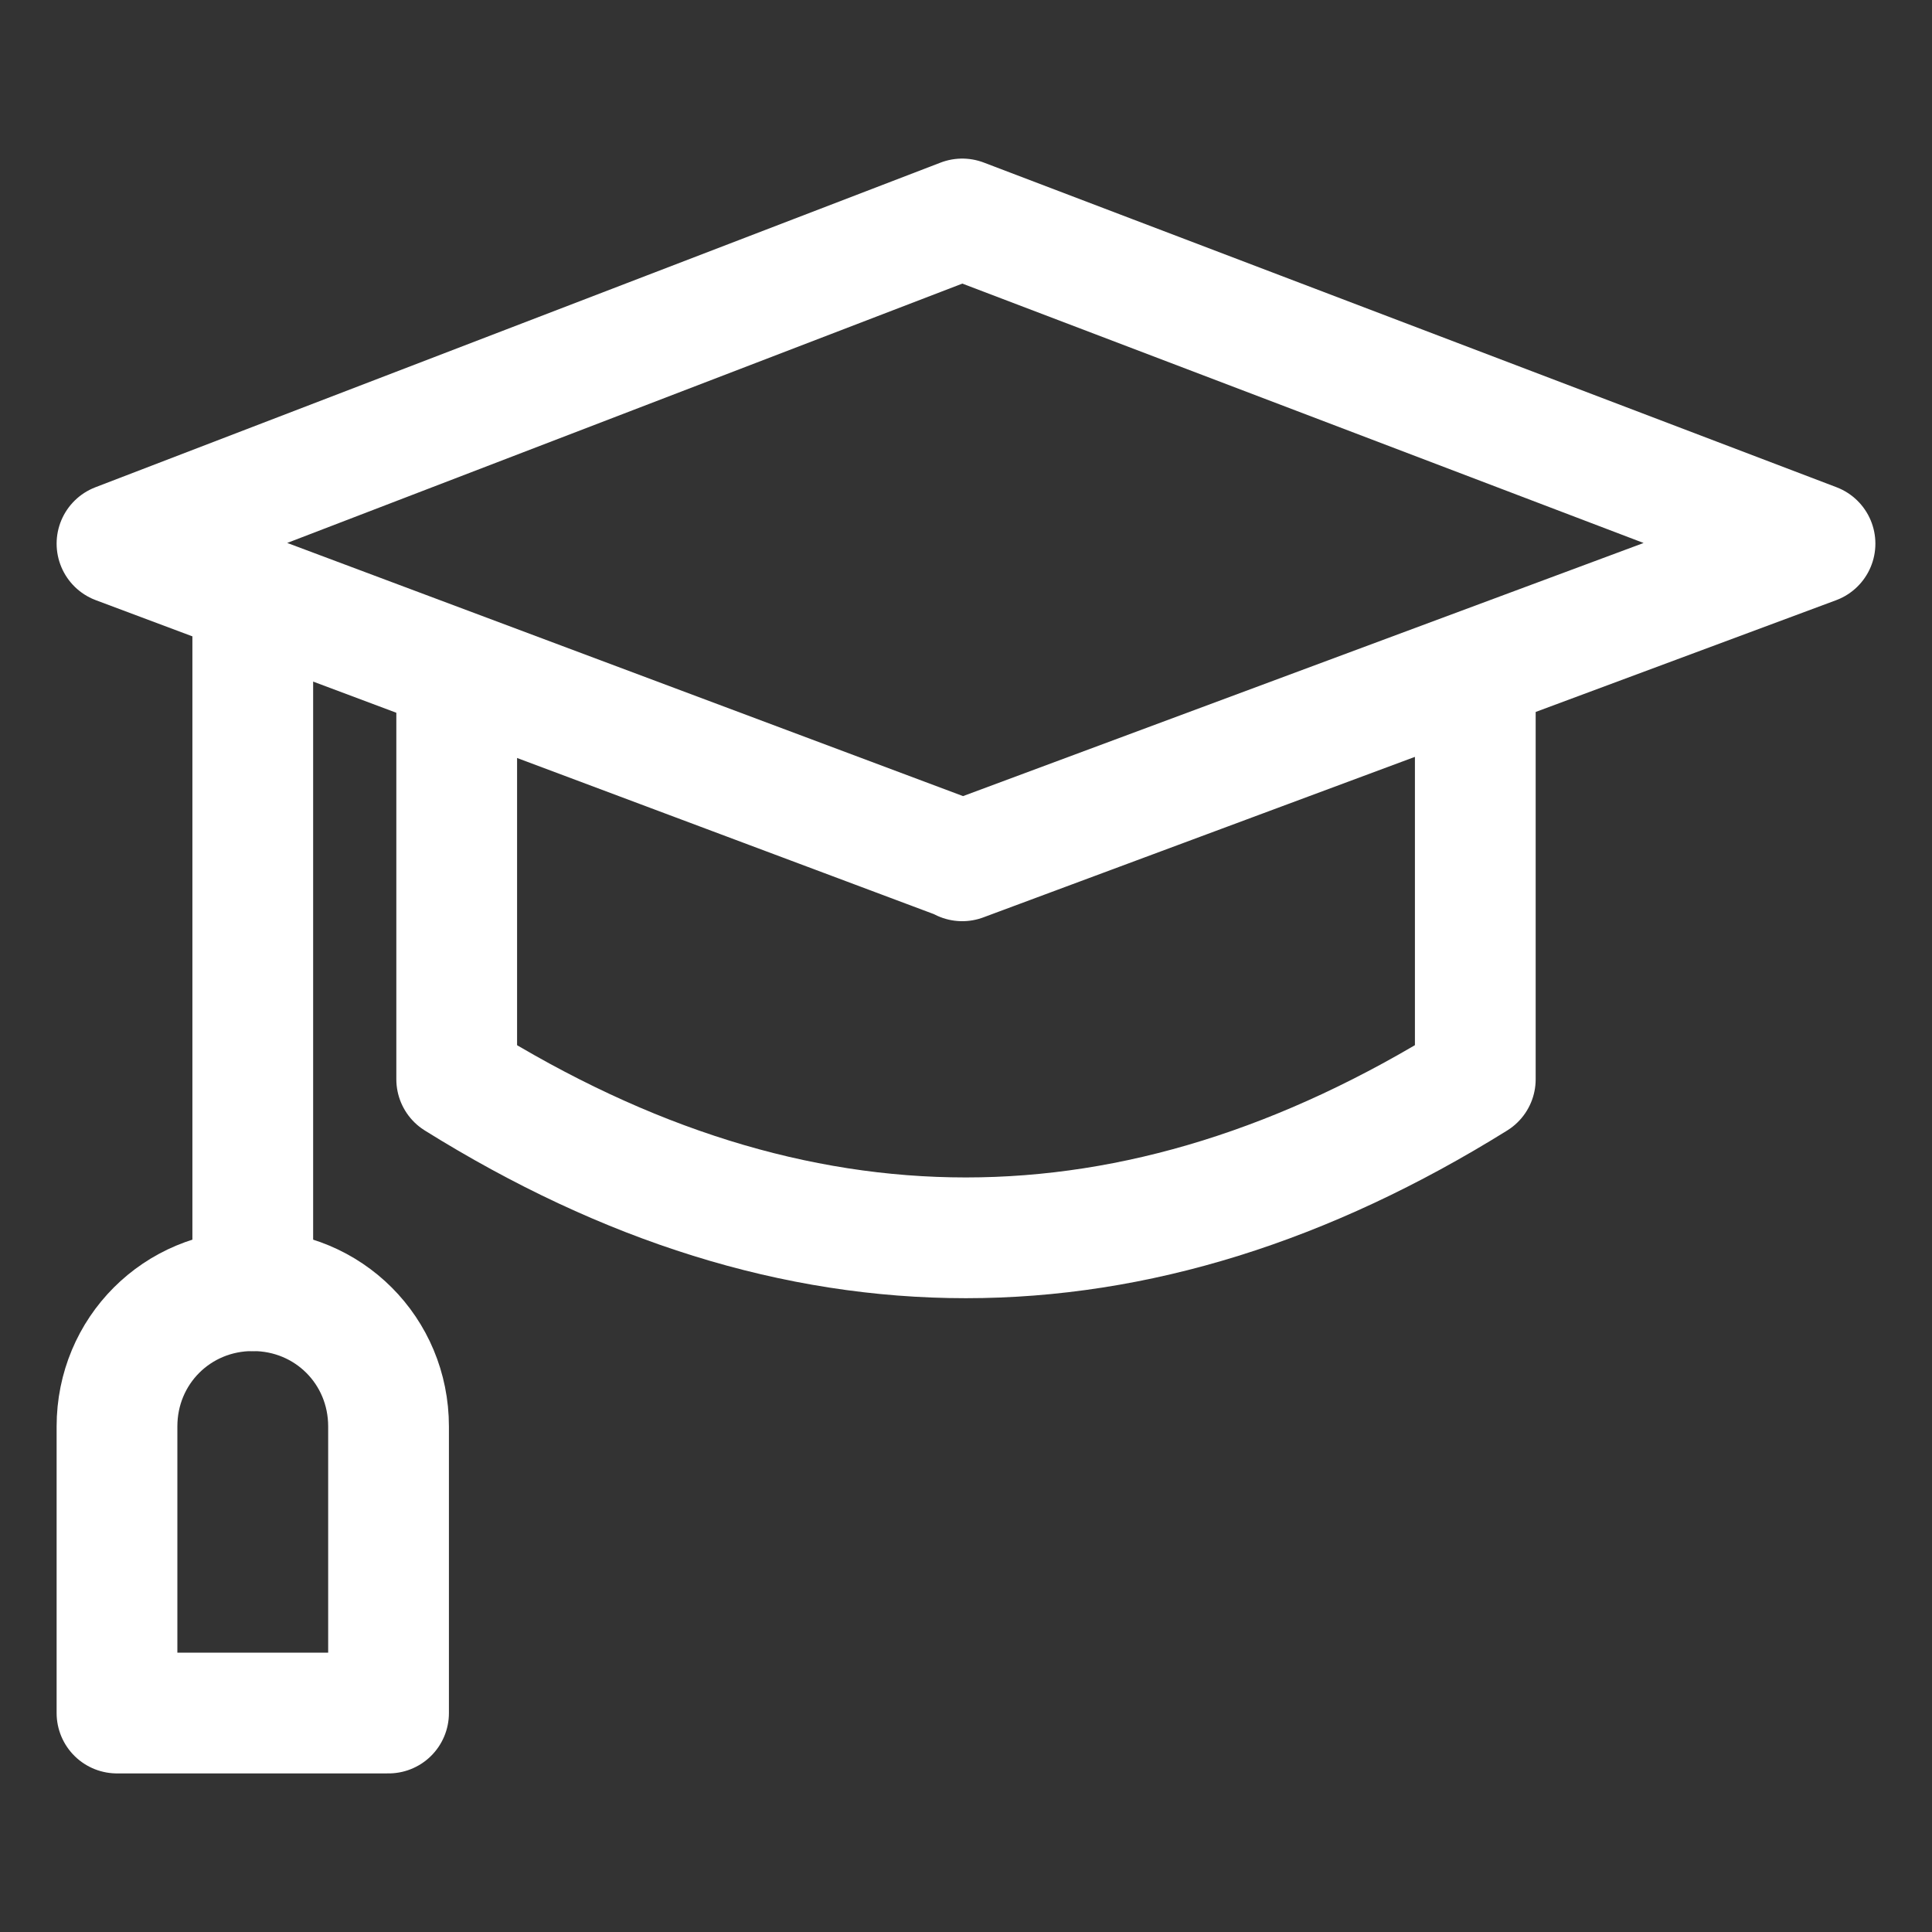
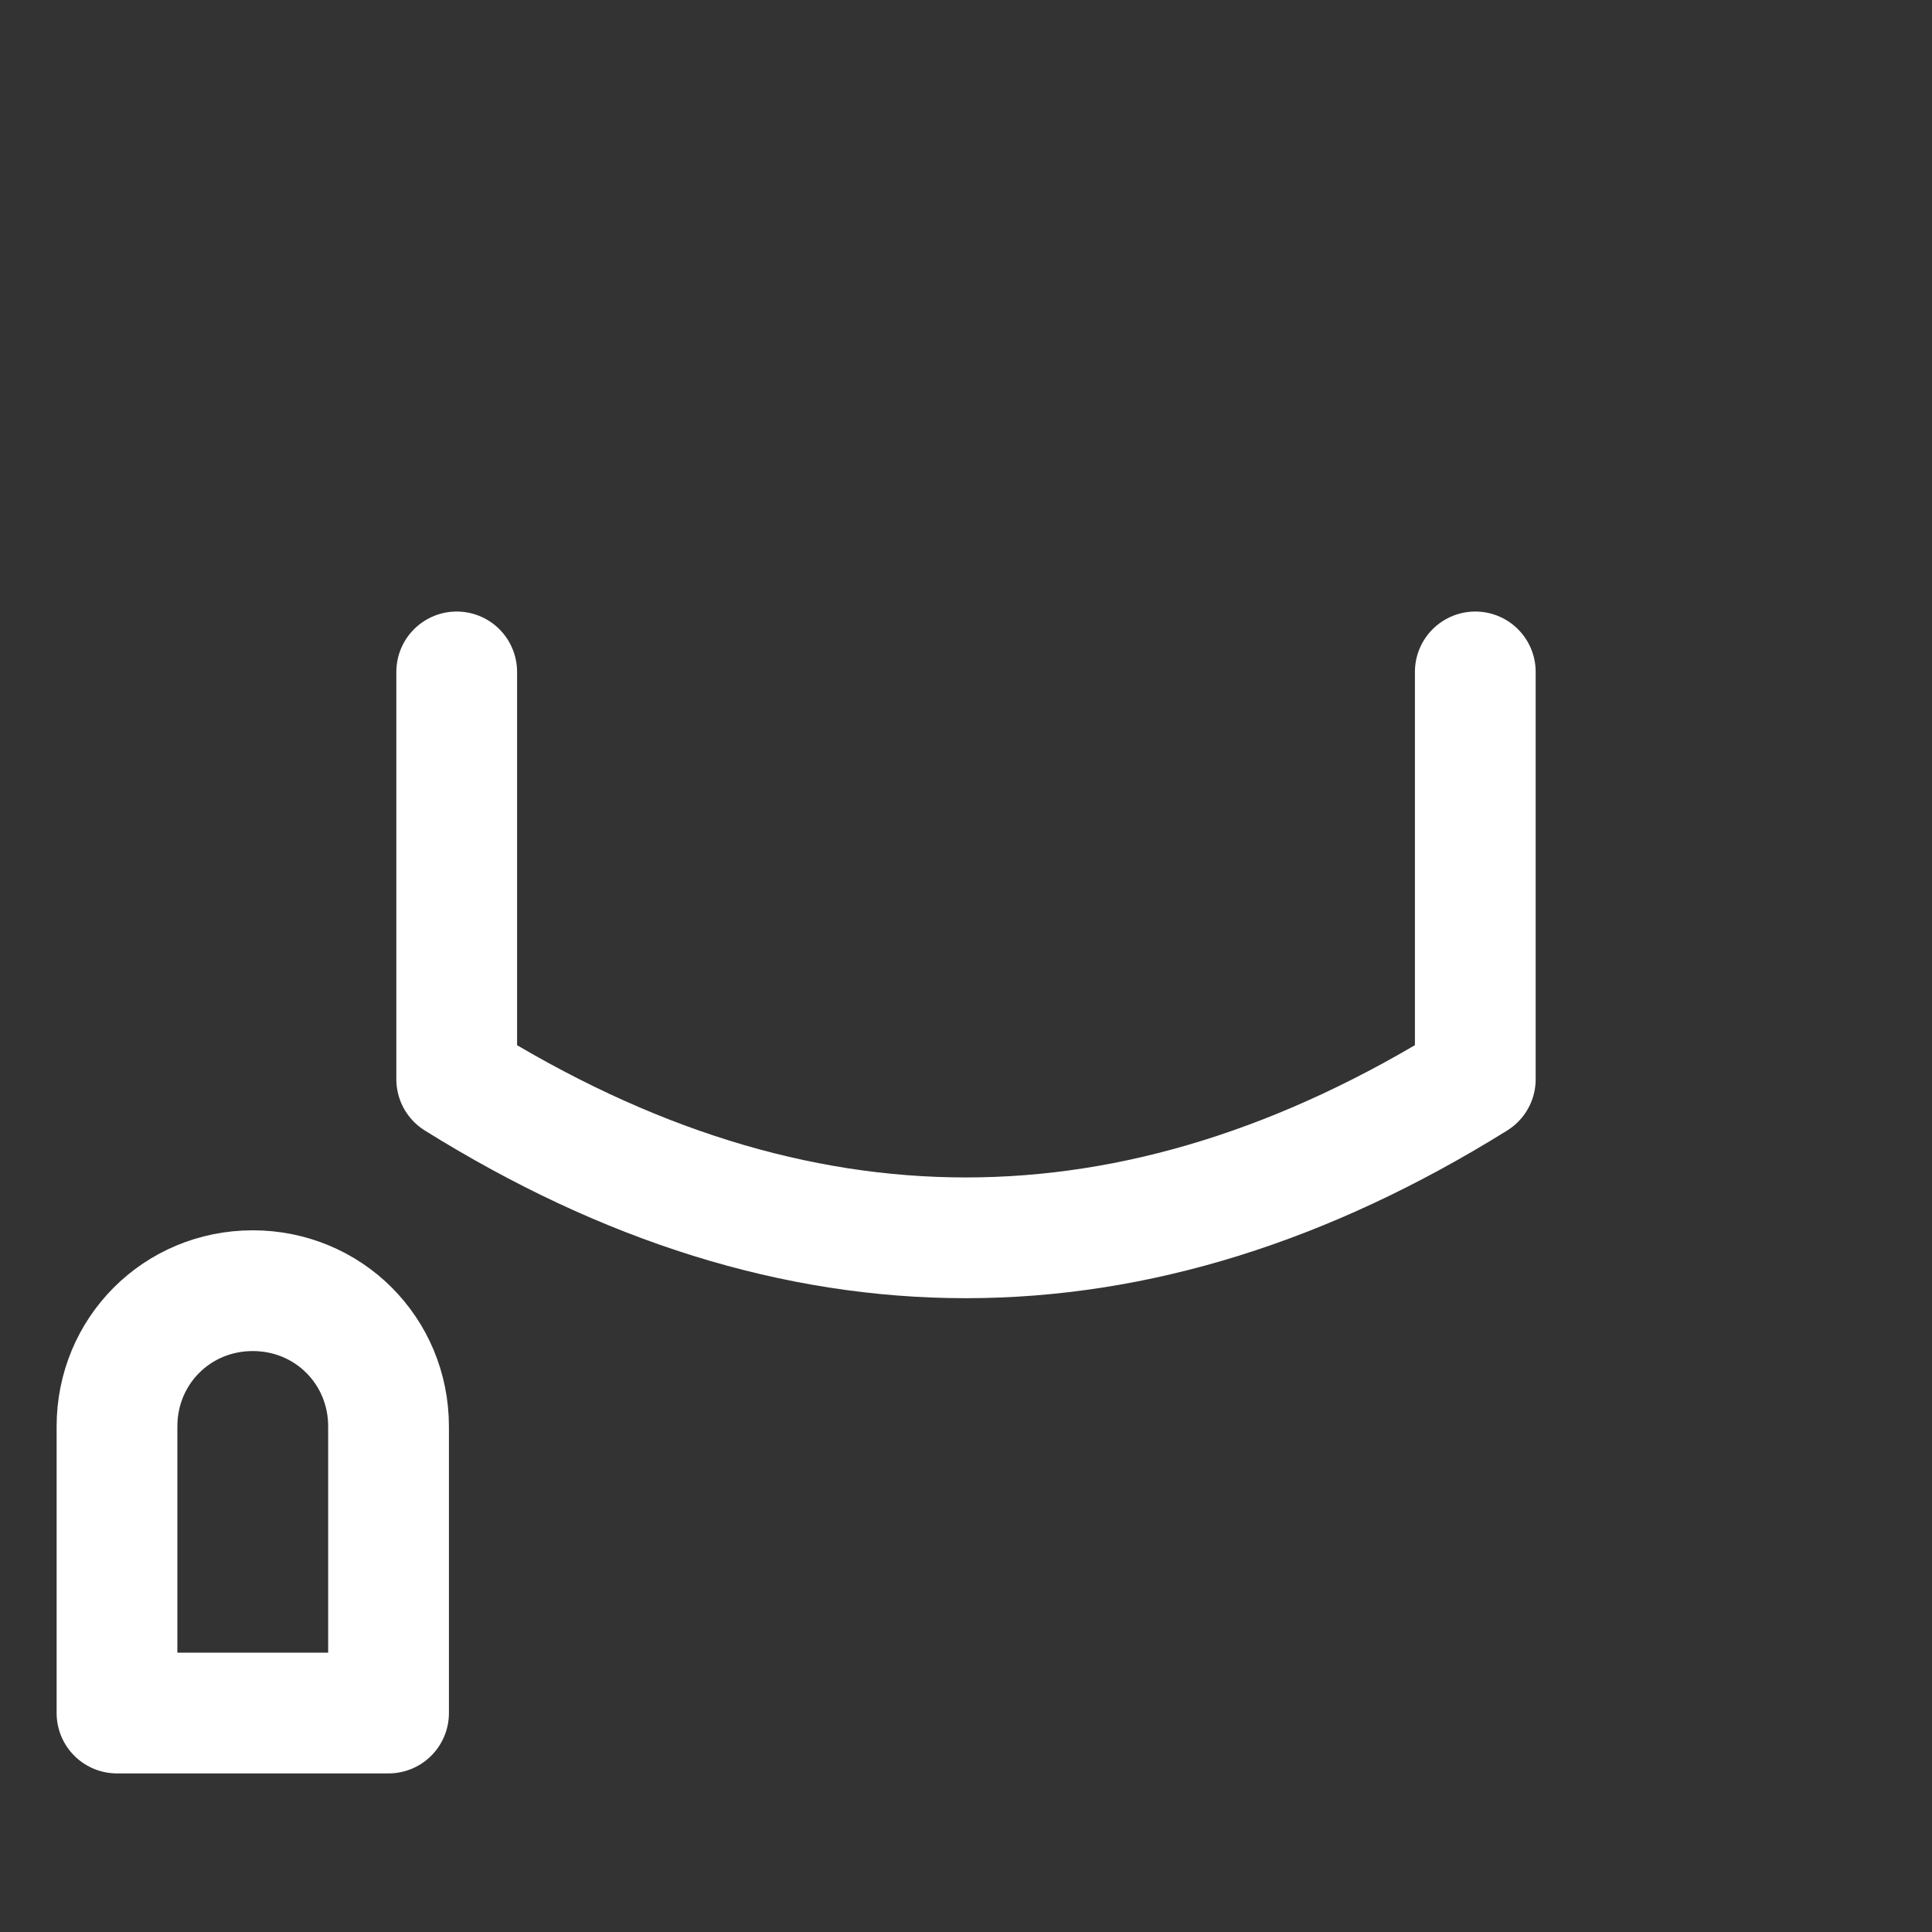
<svg xmlns="http://www.w3.org/2000/svg" id="Graduation-Hat--Streamline-Ultimate" viewBox="0 0 36 36">
  <rect x="0" y="0" width="36" height="36" fill="#333333" stroke="none" />
  <defs>
    <style>.cls-1{fill:none;stroke:#fff;stroke-linecap:round;stroke-linejoin:round;stroke-width:2.25px;}</style>
  </defs>
-   <path class="cls-1" d="M17.93,16.03L2.18,10.13l15.75-6.05,15.89,6.05-15.89,5.91Z" />
  <path class="cls-1" d="M27.49,12.52v7.59c-6.33,3.94-12.66,3.94-18.98,0v-7.59" />
-   <path class="cls-1" d="M4.71,11.11v12.94" />
  <path class="cls-1" d="M7.24,26.58c0-1.41-1.12-2.53-2.53-2.53s-2.53,1.12-2.53,2.53v5.34h5.06v-5.34Z" />
</svg>